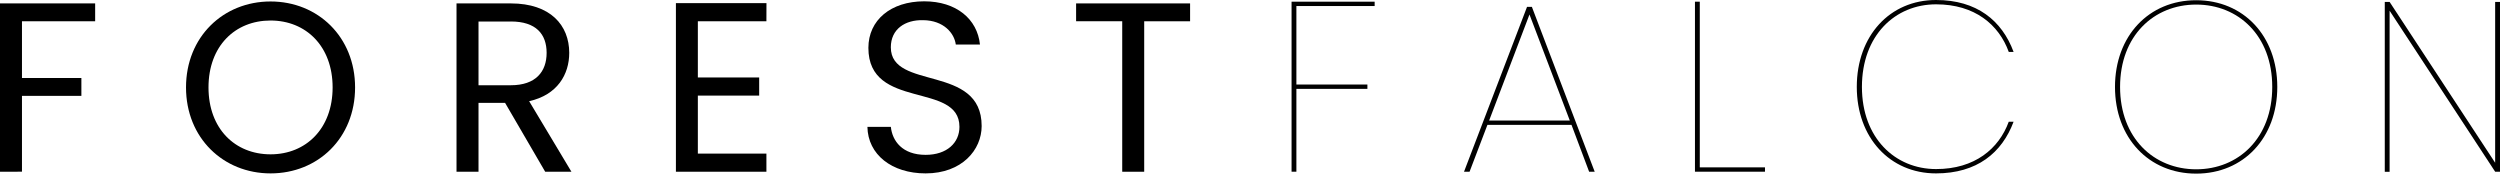
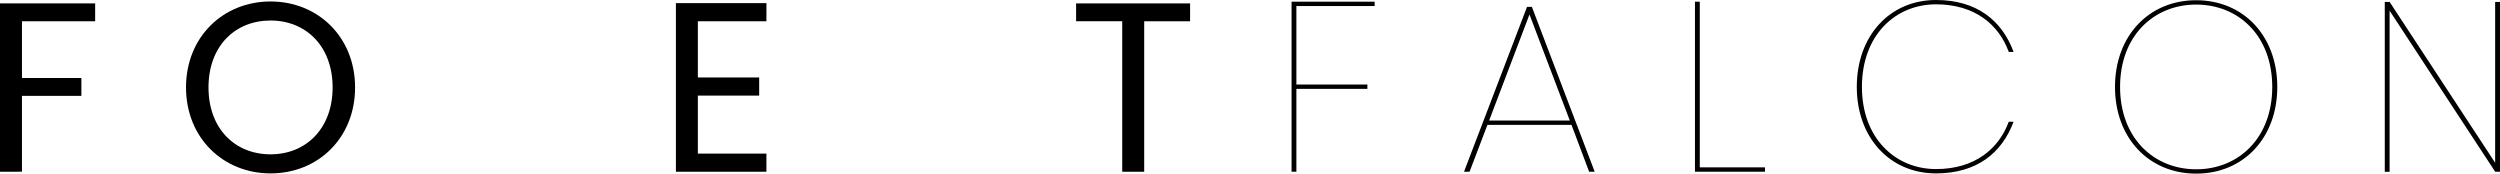
<svg xmlns="http://www.w3.org/2000/svg" id="Layer_1" data-name="Layer 1" viewBox="0 0 1289 89.53">
  <path d="M38.5,17H87.56v9.21H49.83V55.46H80.46v9.21H49.83v39.1H38.5Z" transform="translate(-38.5 -15.24)" />
  <path d="M178,104.64c-24.4,0-43.59-18.3-43.59-44.33S153.58,16,178,16s43.58,18.31,43.58,44.33S202.51,104.64,178,104.64Zm0-9.83c18.31,0,32-13.33,32-34.5s-13.69-34.49-32-34.49S146,39,146,60.31,159.68,94.81,178,94.81Z" transform="translate(-38.5 -15.24)" />
-   <path d="M301.9,17C322.33,17,332,28.31,332,42.5c0,11.09-6.1,21.68-20.67,24.91l21.79,36.36H319.59L298.92,68.28h-13.7v35.49H273.88V17Zm0,9.34H285.22V59.19H301.9c12.83,0,18.44-7,18.44-16.69S314.85,26.32,301.9,26.32Z" transform="translate(-38.5 -15.24)" />
  <path d="M433.66,26.19H398.31v29h31.62v9.34H398.31V94.44h35.35v9.33H387V16.85h46.69Z" transform="translate(-38.5 -15.24)" />
-   <path d="M515.74,104.64c-17.43,0-29.76-9.71-30-24h12.08c.75,7.22,5.86,14.44,17.93,14.44,11,0,17.44-6.23,17.44-14.44,0-23.41-46.95-8.46-46.95-40.72,0-14.32,11.58-24,28.76-24,16.57,0,27.4,9.1,28.77,22.29H531.31c-.75-5.84-6.22-12.45-16.81-12.57-9.34-.25-16.69,4.61-16.69,14,0,22.41,46.83,8.46,46.83,40.59C544.64,92.44,534.54,104.64,515.74,104.64Z" transform="translate(-38.5 -15.24)" />
  <path d="M593.34,17h58.77v9.21H628.45v77.58H617.12V26.19H593.34Z" transform="translate(-38.5 -15.24)" />
  <path d="M704.43,16.11h42.84v2.24H706.92V58.82h36.61v2.24H706.92v42.71h-2.49Z" transform="translate(-38.5 -15.24)" />
  <path d="M848.76,79.61H805.42l-9.21,24.16h-2.86l32.49-85h2.49l32.39,85h-2.87ZM827.1,22.71,806.3,77.37h41.58Z" transform="translate(-38.5 -15.24)" />
  <path d="M914.91,16.11v85.42h33.62v2.24H912.42V16.11Z" transform="translate(-38.5 -15.24)" />
  <path d="M1036.71,15.24c21,0,34,10.58,40,26.77h-2.49c-5.1-14.07-17.55-24.54-37.47-24.54-21.17,0-38.24,16.07-38.24,42.59,0,26.28,17.07,42.35,38.24,42.35,19.92,0,32.37-10.47,37.47-24.42h2.49c-6,16.07-18.91,26.65-40,26.65-23.79,0-40.85-18.43-40.85-44.58C995.86,33.66,1012.92,15.24,1036.71,15.24Z" transform="translate(-38.5 -15.24)" />
  <path d="M1170.84,104.76c-24.41,0-41.85-18.42-41.85-44.7s17.44-44.7,41.85-44.7,41.83,18.43,41.83,44.7S1195.24,104.76,1170.84,104.76Zm0-2.23c21.8,0,39.23-16.06,39.23-42.47s-17.43-42.46-39.23-42.46-39.23,16.06-39.23,42.46S1149.05,102.53,1170.84,102.53Z" transform="translate(-38.5 -15.24)" />
  <path d="M1327.5,16.23v87.54H1325l-54.42-83v83.05h-2.49V16.23h2.49L1325,99.16V16.23Z" transform="translate(-38.5 -15.24)" />
</svg>